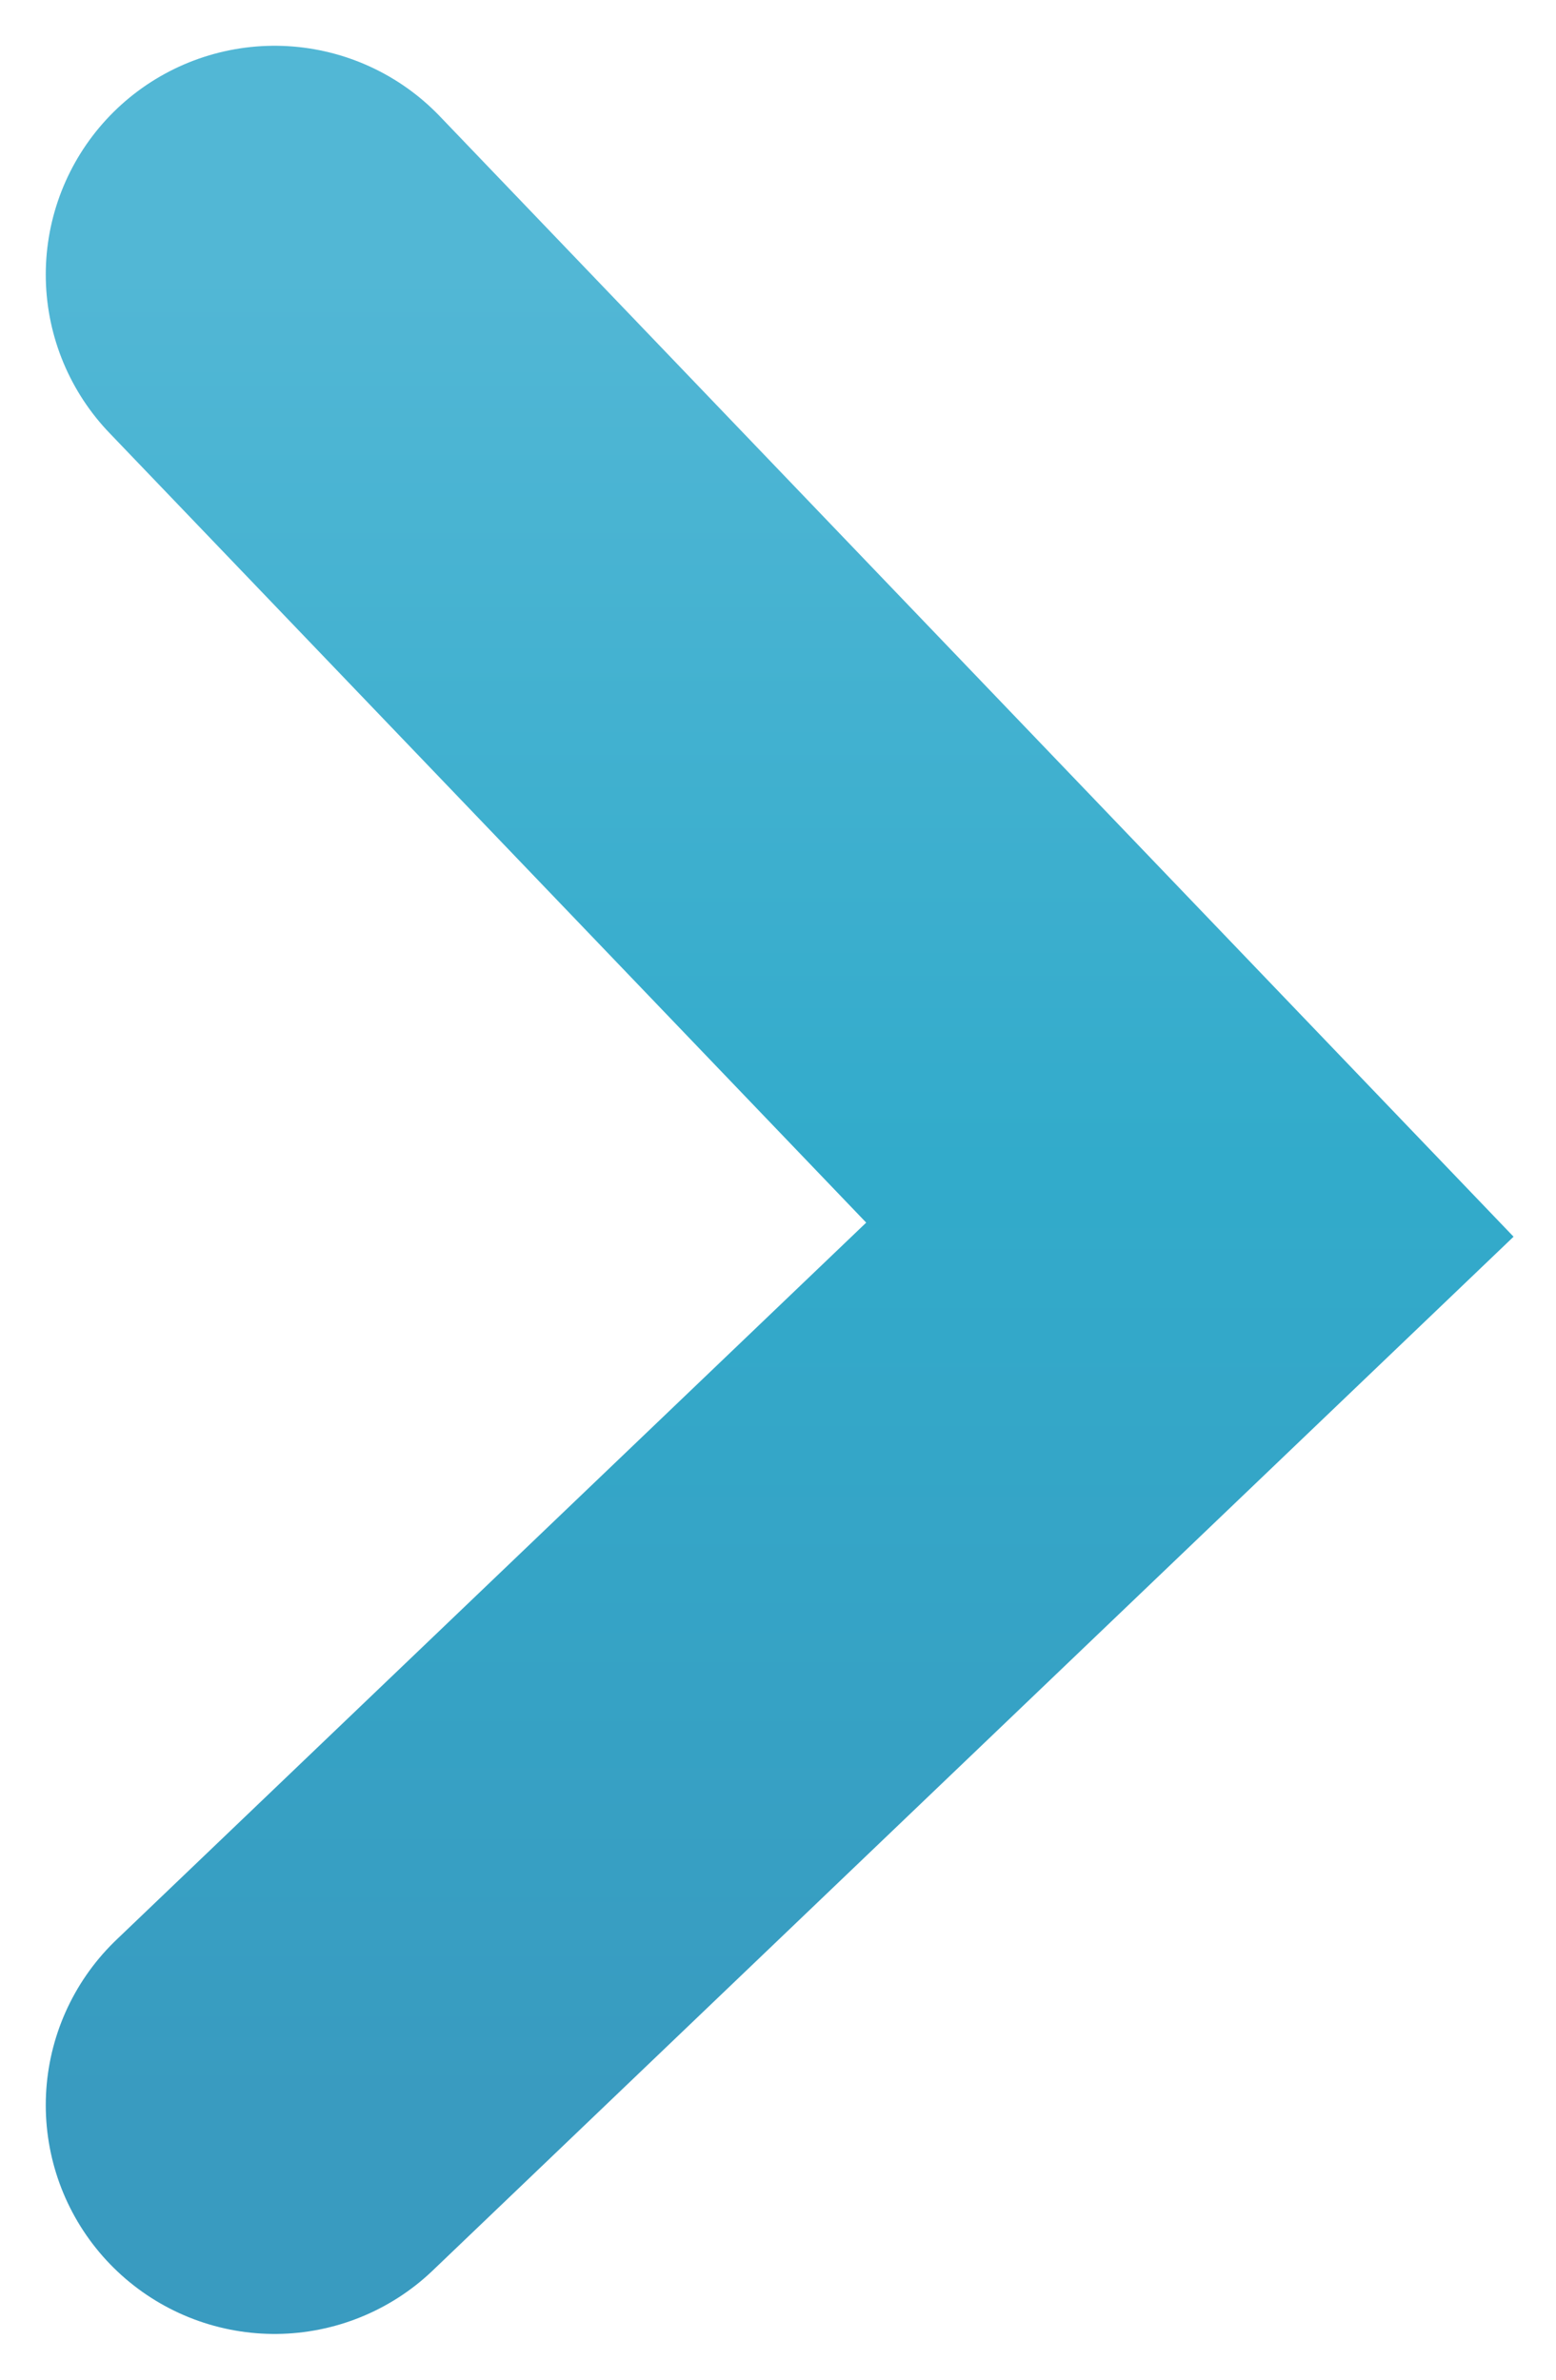
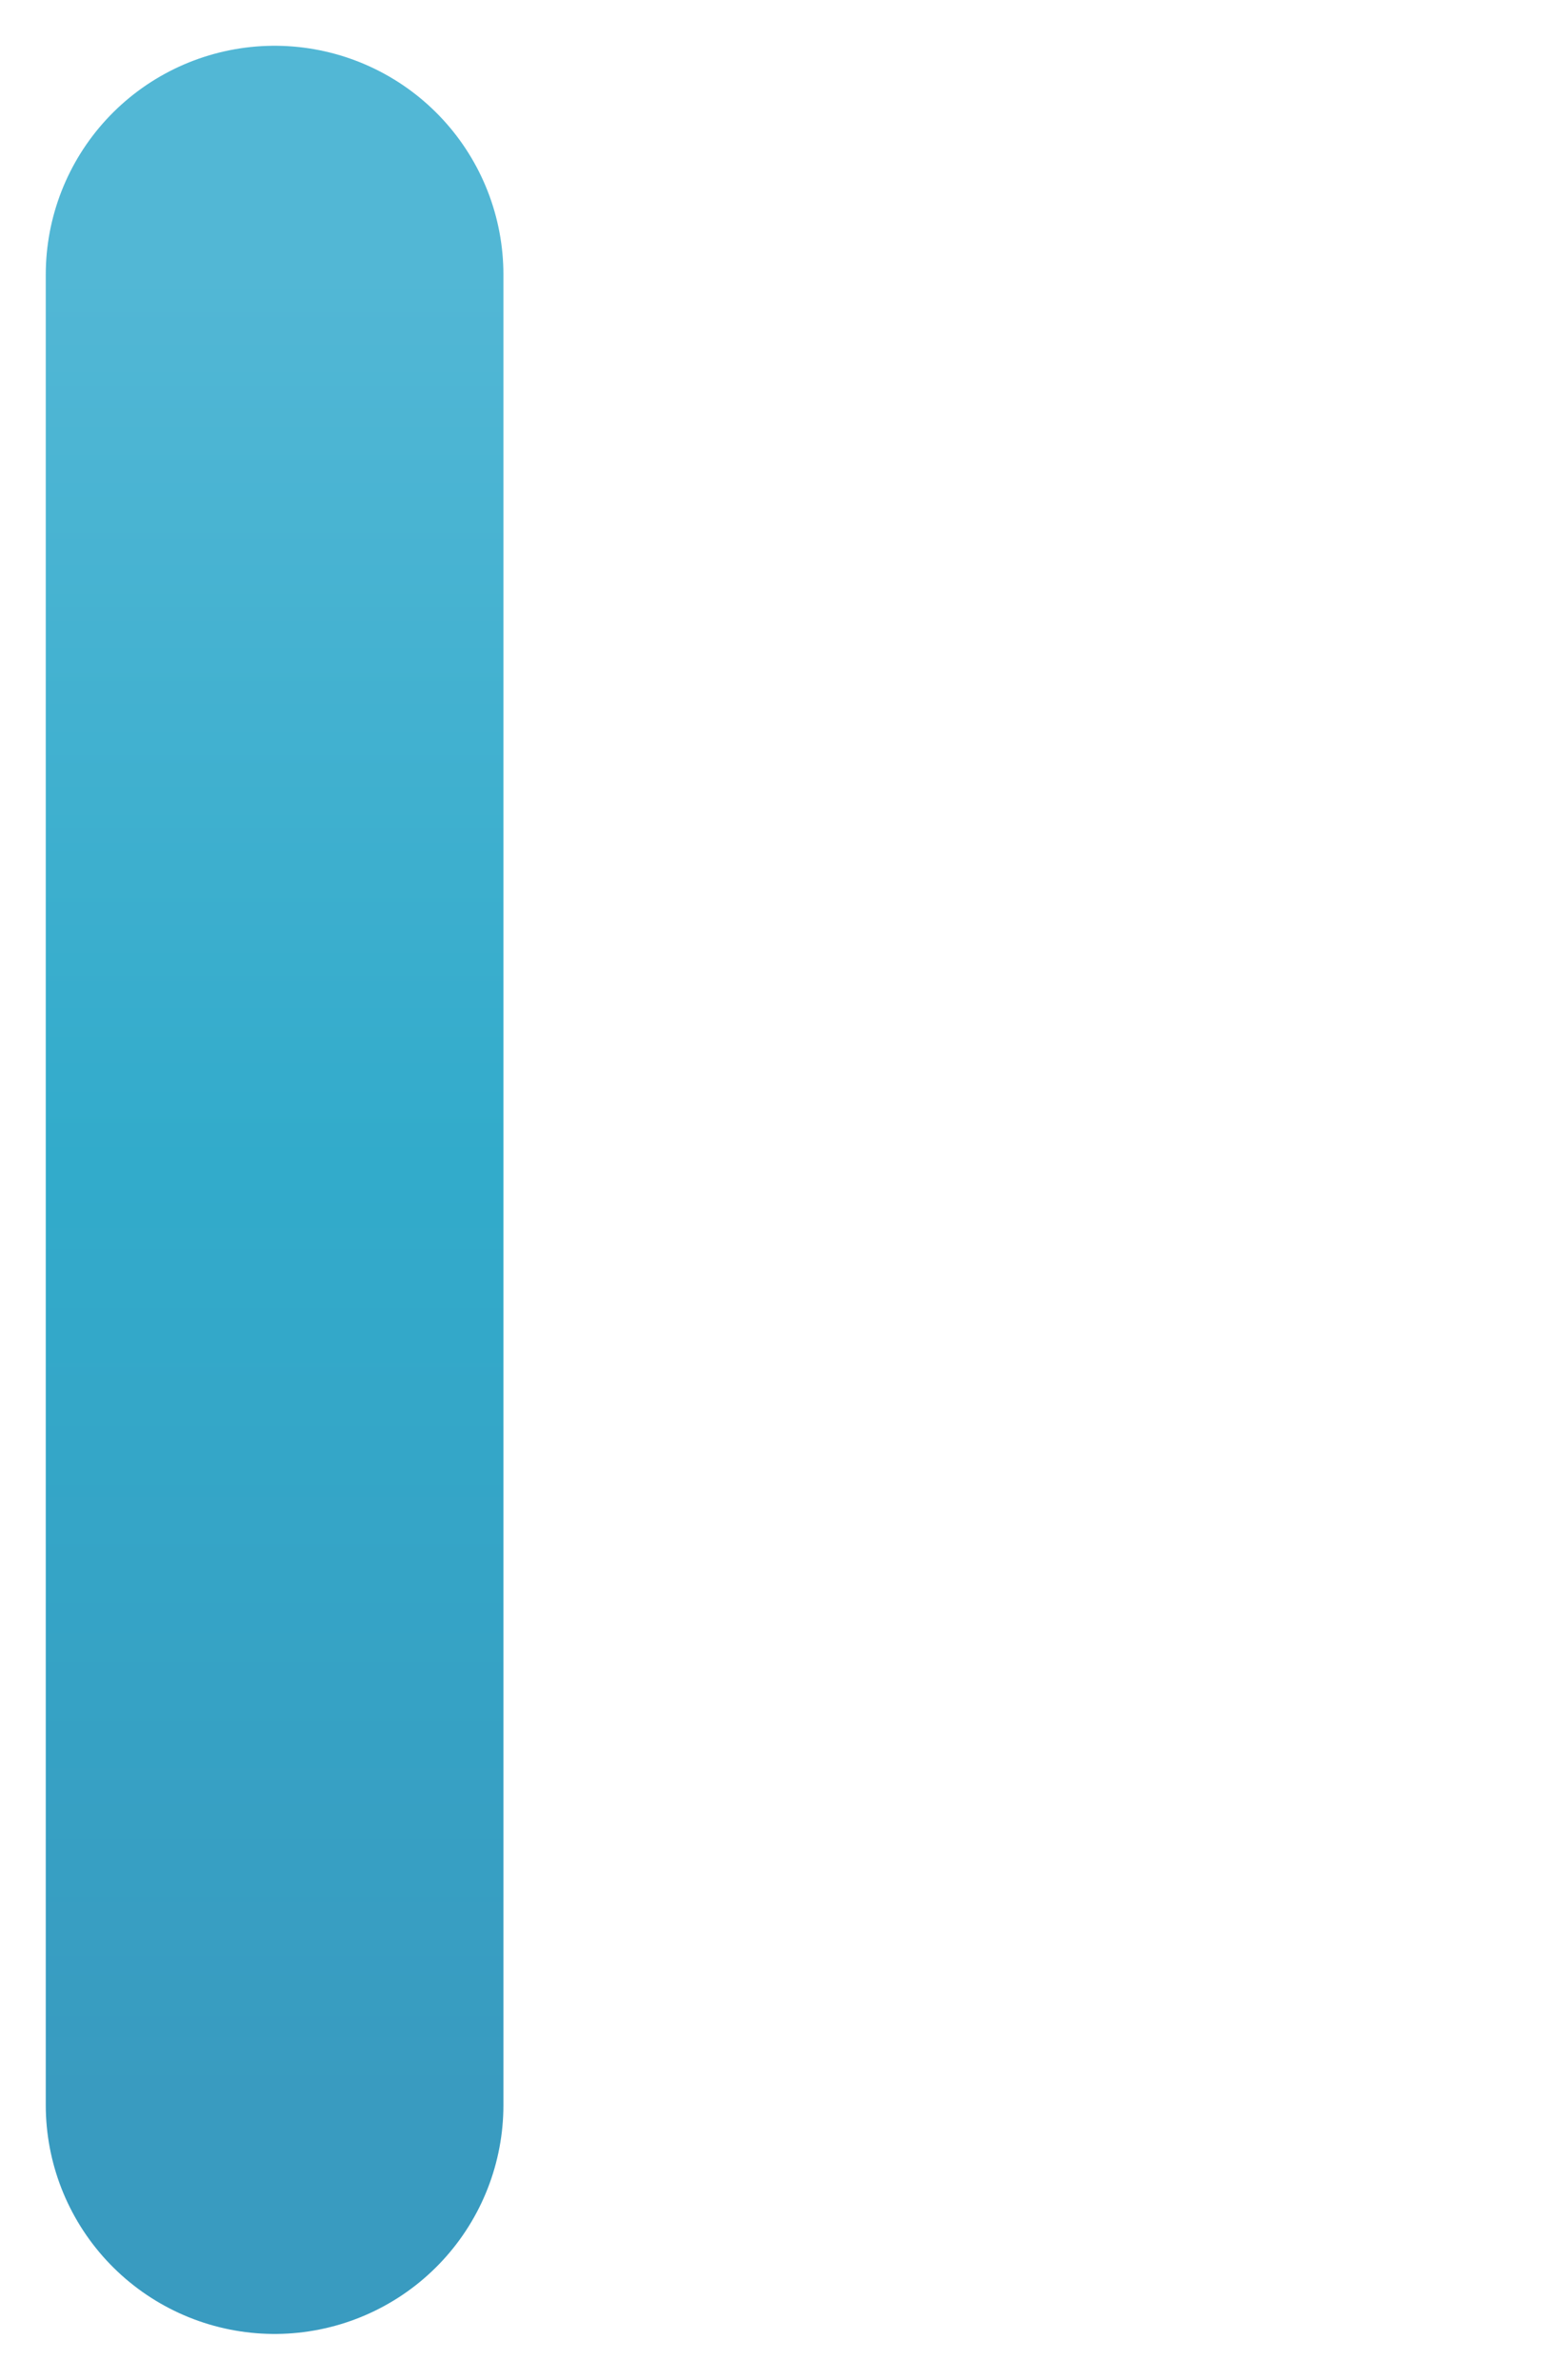
<svg xmlns="http://www.w3.org/2000/svg" width="17" height="26" viewBox="0 0 17 26" fill="none">
-   <path d="M3 3L13 13.435L3 23" stroke="url(#paint0_linear_130_2)" stroke-width="5" stroke-linecap="round" />
+   <path d="M3 3L3 23" stroke="url(#paint0_linear_130_2)" stroke-width="5" stroke-linecap="round" />
  <defs>
    <linearGradient id="paint0_linear_130_2" x1="8" y1="3" x2="8" y2="23" gradientUnits="userSpaceOnUse">
      <stop stop-color="#52B7D5" />
      <stop offset="0.484" stop-color="#32ABCB" />
      <stop offset="1" stop-color="#399BC0" />
    </linearGradient>
  </defs>
</svg>